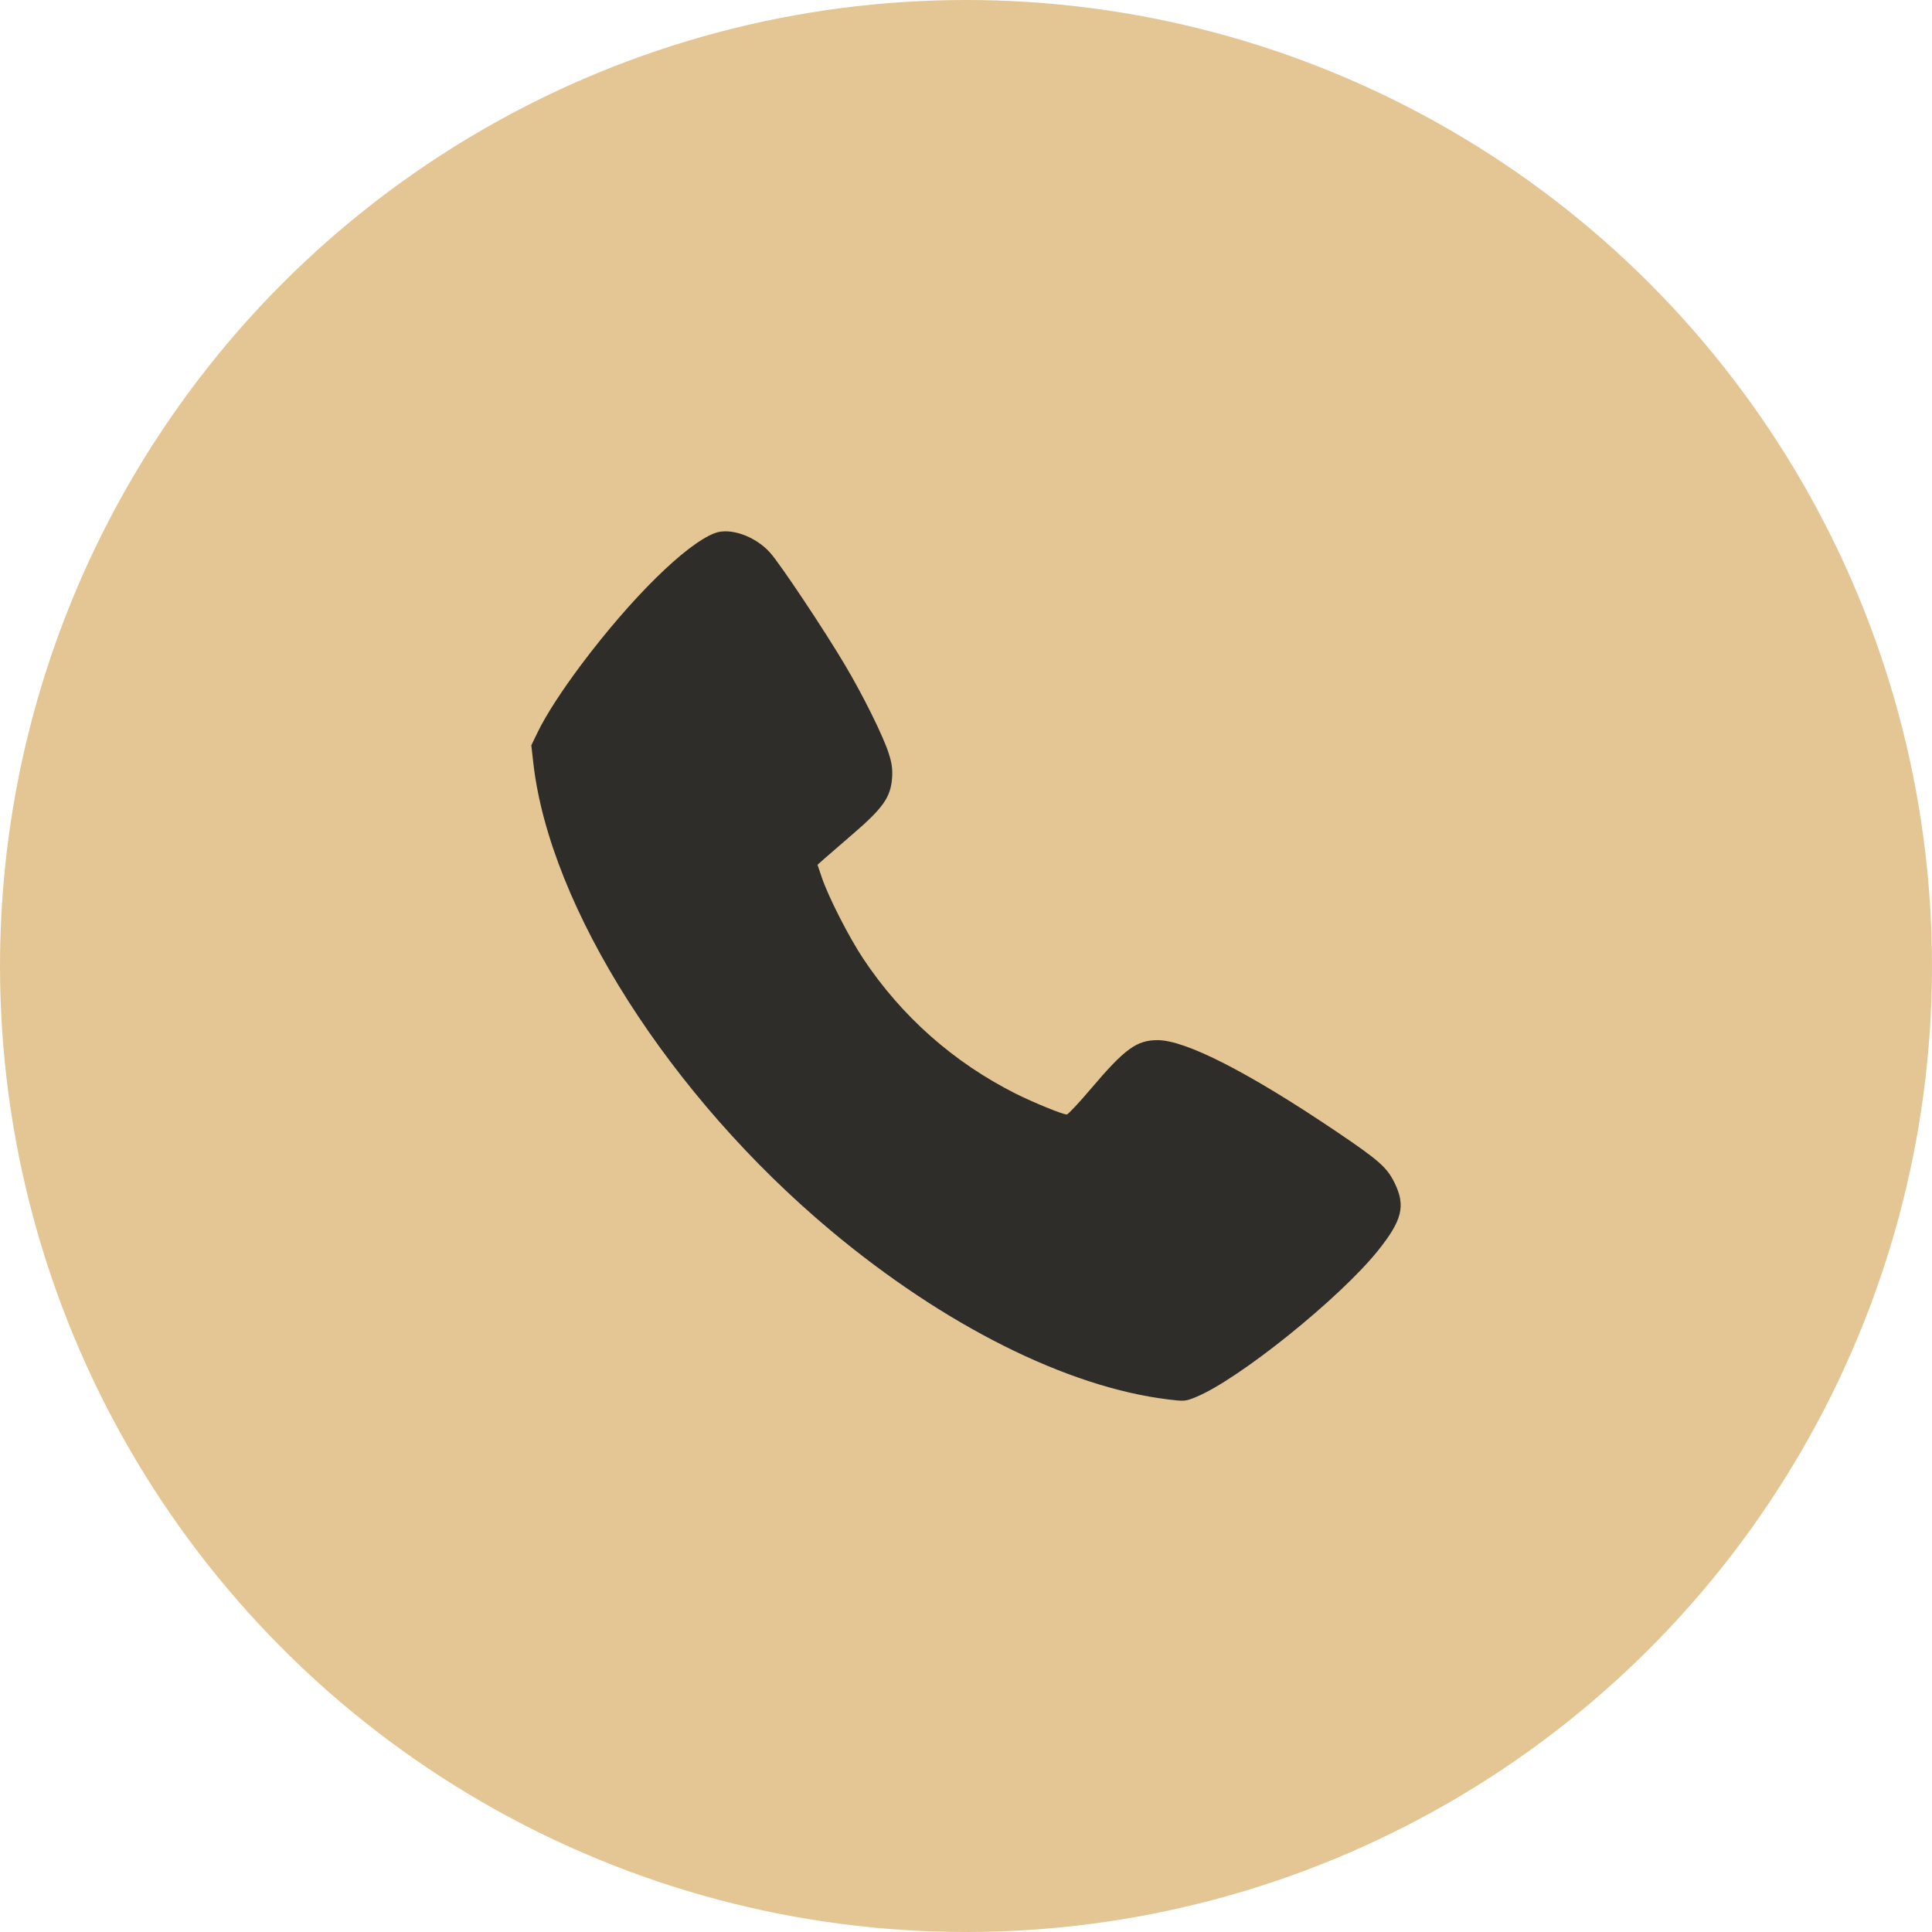
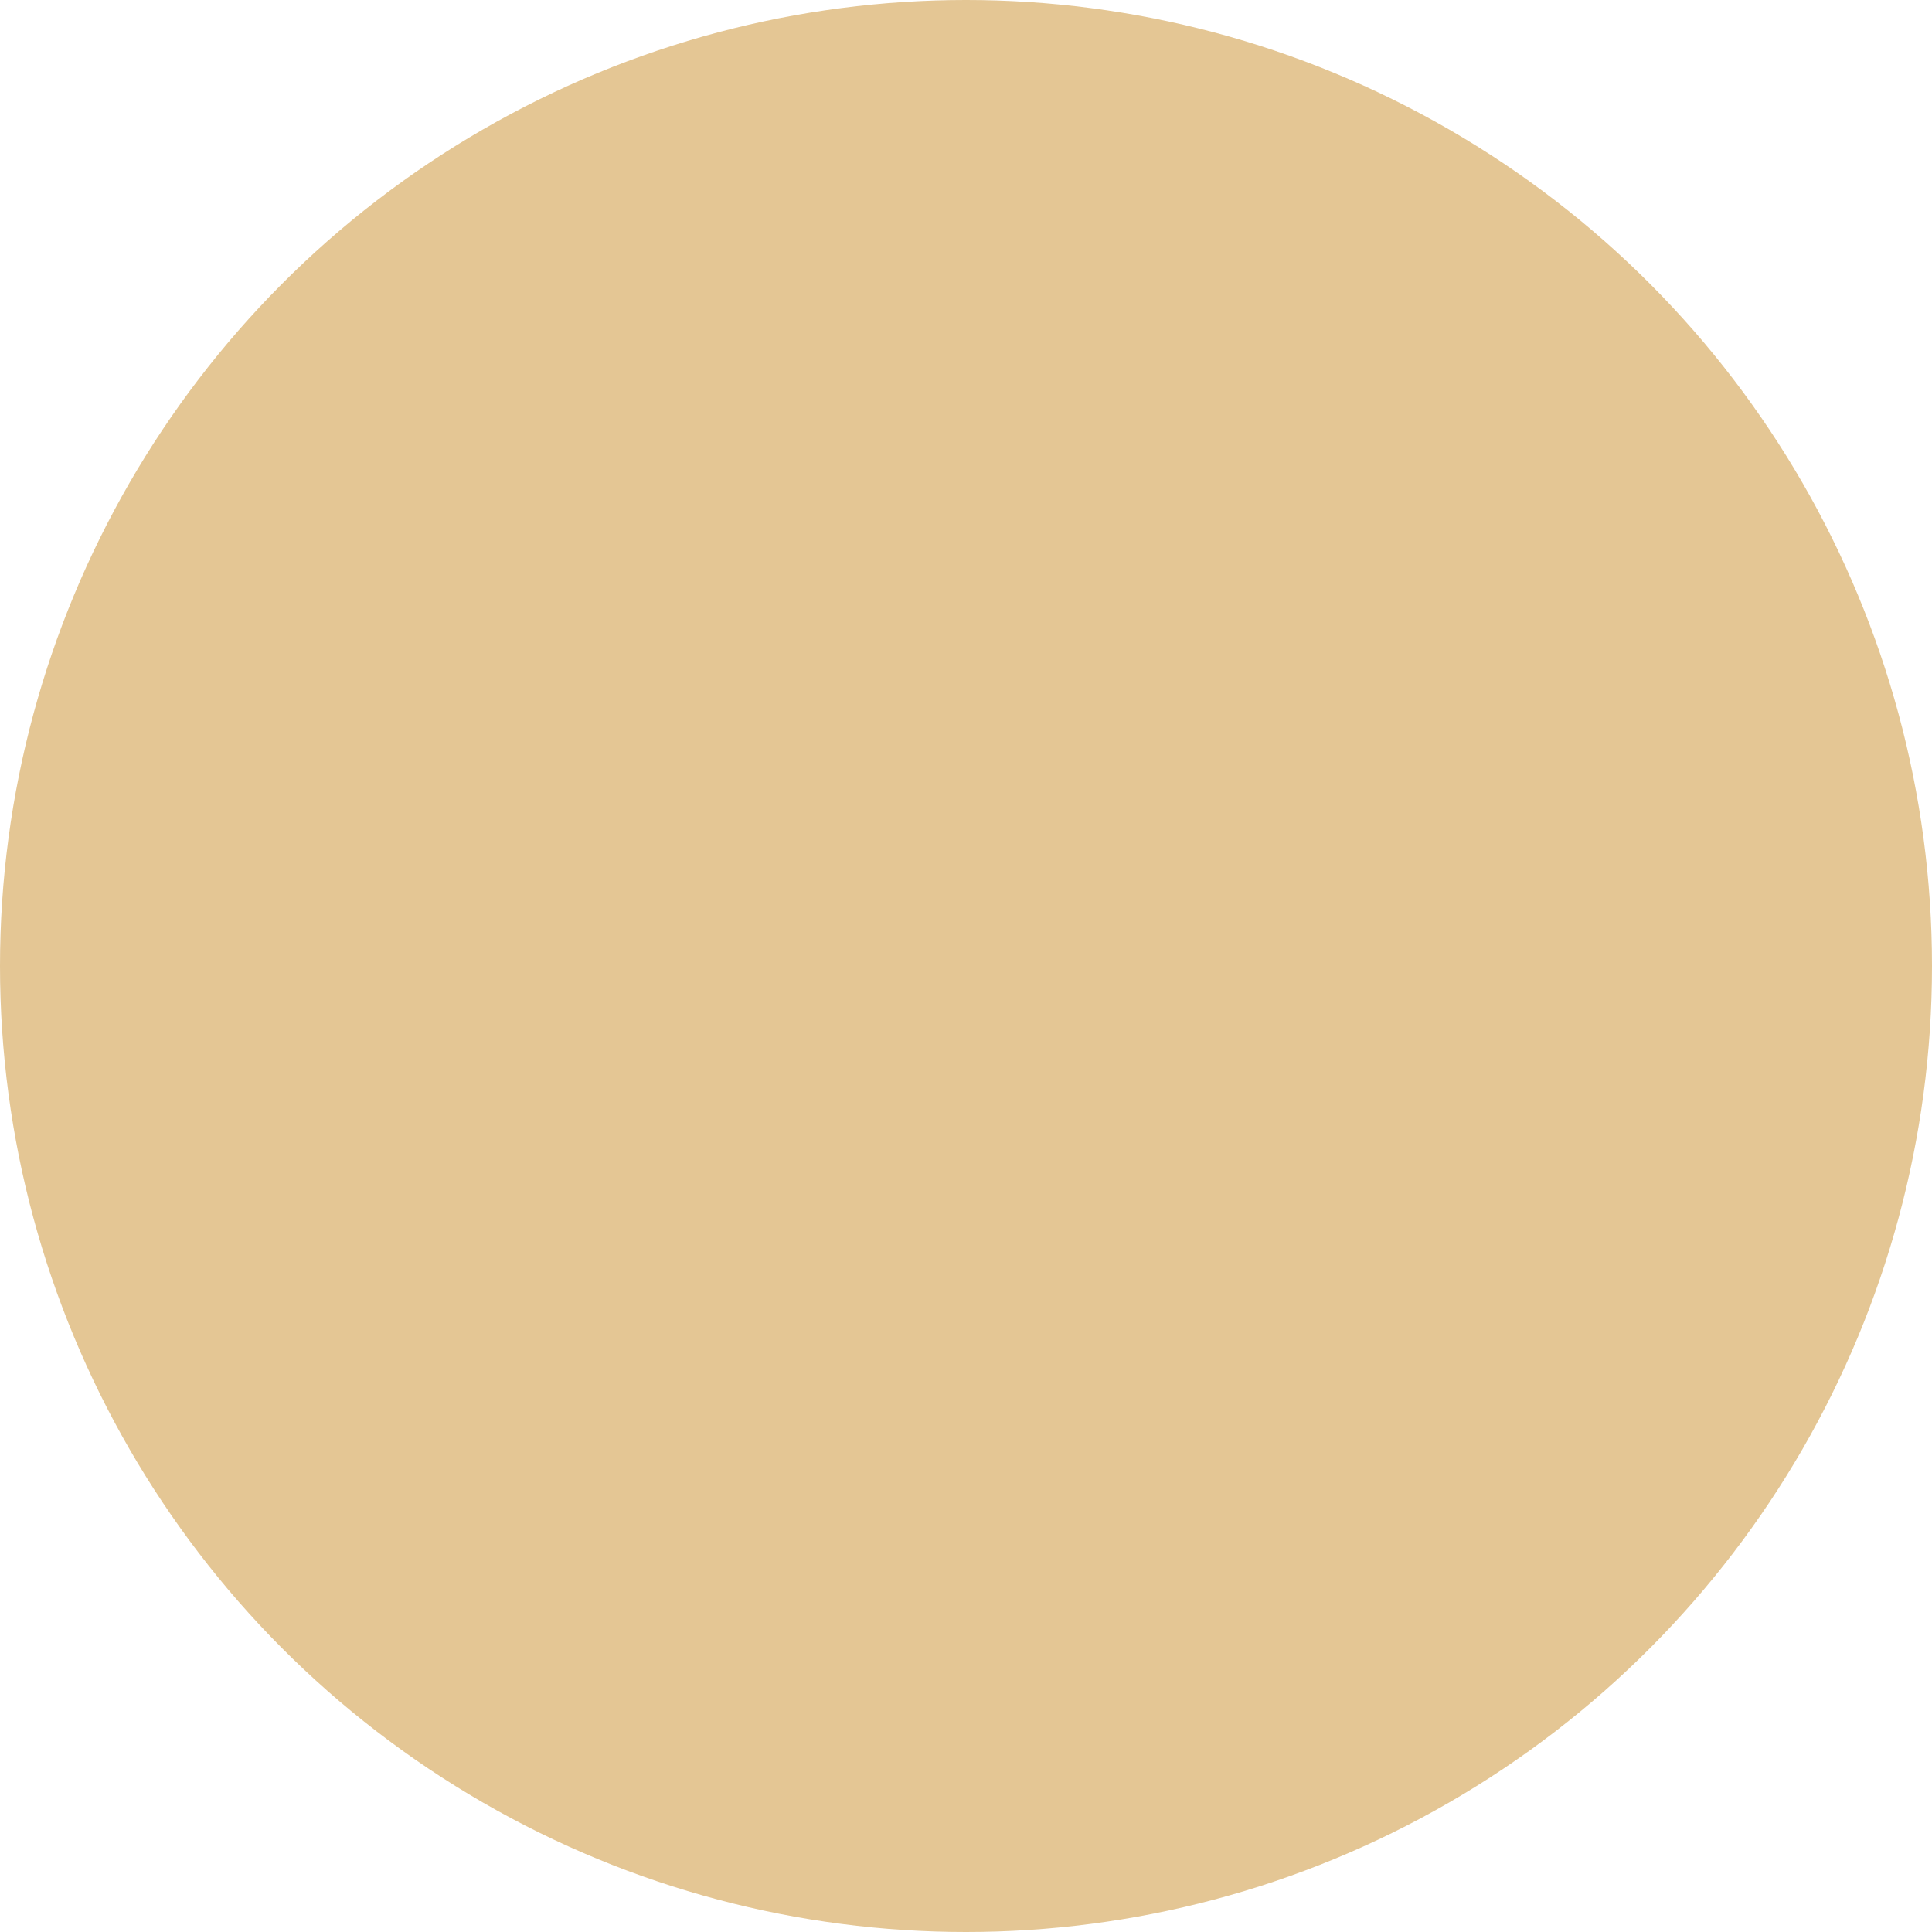
<svg xmlns="http://www.w3.org/2000/svg" width="40" height="40" viewBox="0 0 40 40" fill="none">
  <circle cx="20" cy="20" r="20" fill="#E4C694" />
-   <path fill-rule="evenodd" clip-rule="evenodd" d="M14.797 11.038C14.198 11.268 13.08 12.369 12.04 13.753C11.629 14.302 11.306 14.801 11.136 15.151L11 15.431L11.043 15.808C11.388 18.794 13.871 22.693 17.203 25.48C19.552 27.444 22.089 28.715 24.178 28.973C24.522 29.015 24.542 29.014 24.759 28.925C25.646 28.562 27.738 26.879 28.53 25.892C29.032 25.265 29.106 24.964 28.873 24.49C28.715 24.168 28.547 24.02 27.657 23.42C25.842 22.196 24.544 21.534 23.965 21.535C23.533 21.535 23.288 21.714 22.584 22.544C22.337 22.835 22.113 23.074 22.086 23.074C22.001 23.074 21.396 22.827 21.031 22.644C19.744 21.997 18.665 21.042 17.87 19.845C17.575 19.401 17.152 18.571 17.016 18.171L16.926 17.904L17.073 17.773C17.154 17.701 17.398 17.49 17.615 17.304C18.285 16.731 18.442 16.509 18.47 16.099C18.482 15.924 18.464 15.796 18.401 15.6C18.286 15.24 17.879 14.418 17.503 13.782C17.076 13.06 16.152 11.673 15.943 11.441C15.637 11.1 15.114 10.916 14.797 11.038Z" fill="#2F2D2A" />
</svg>